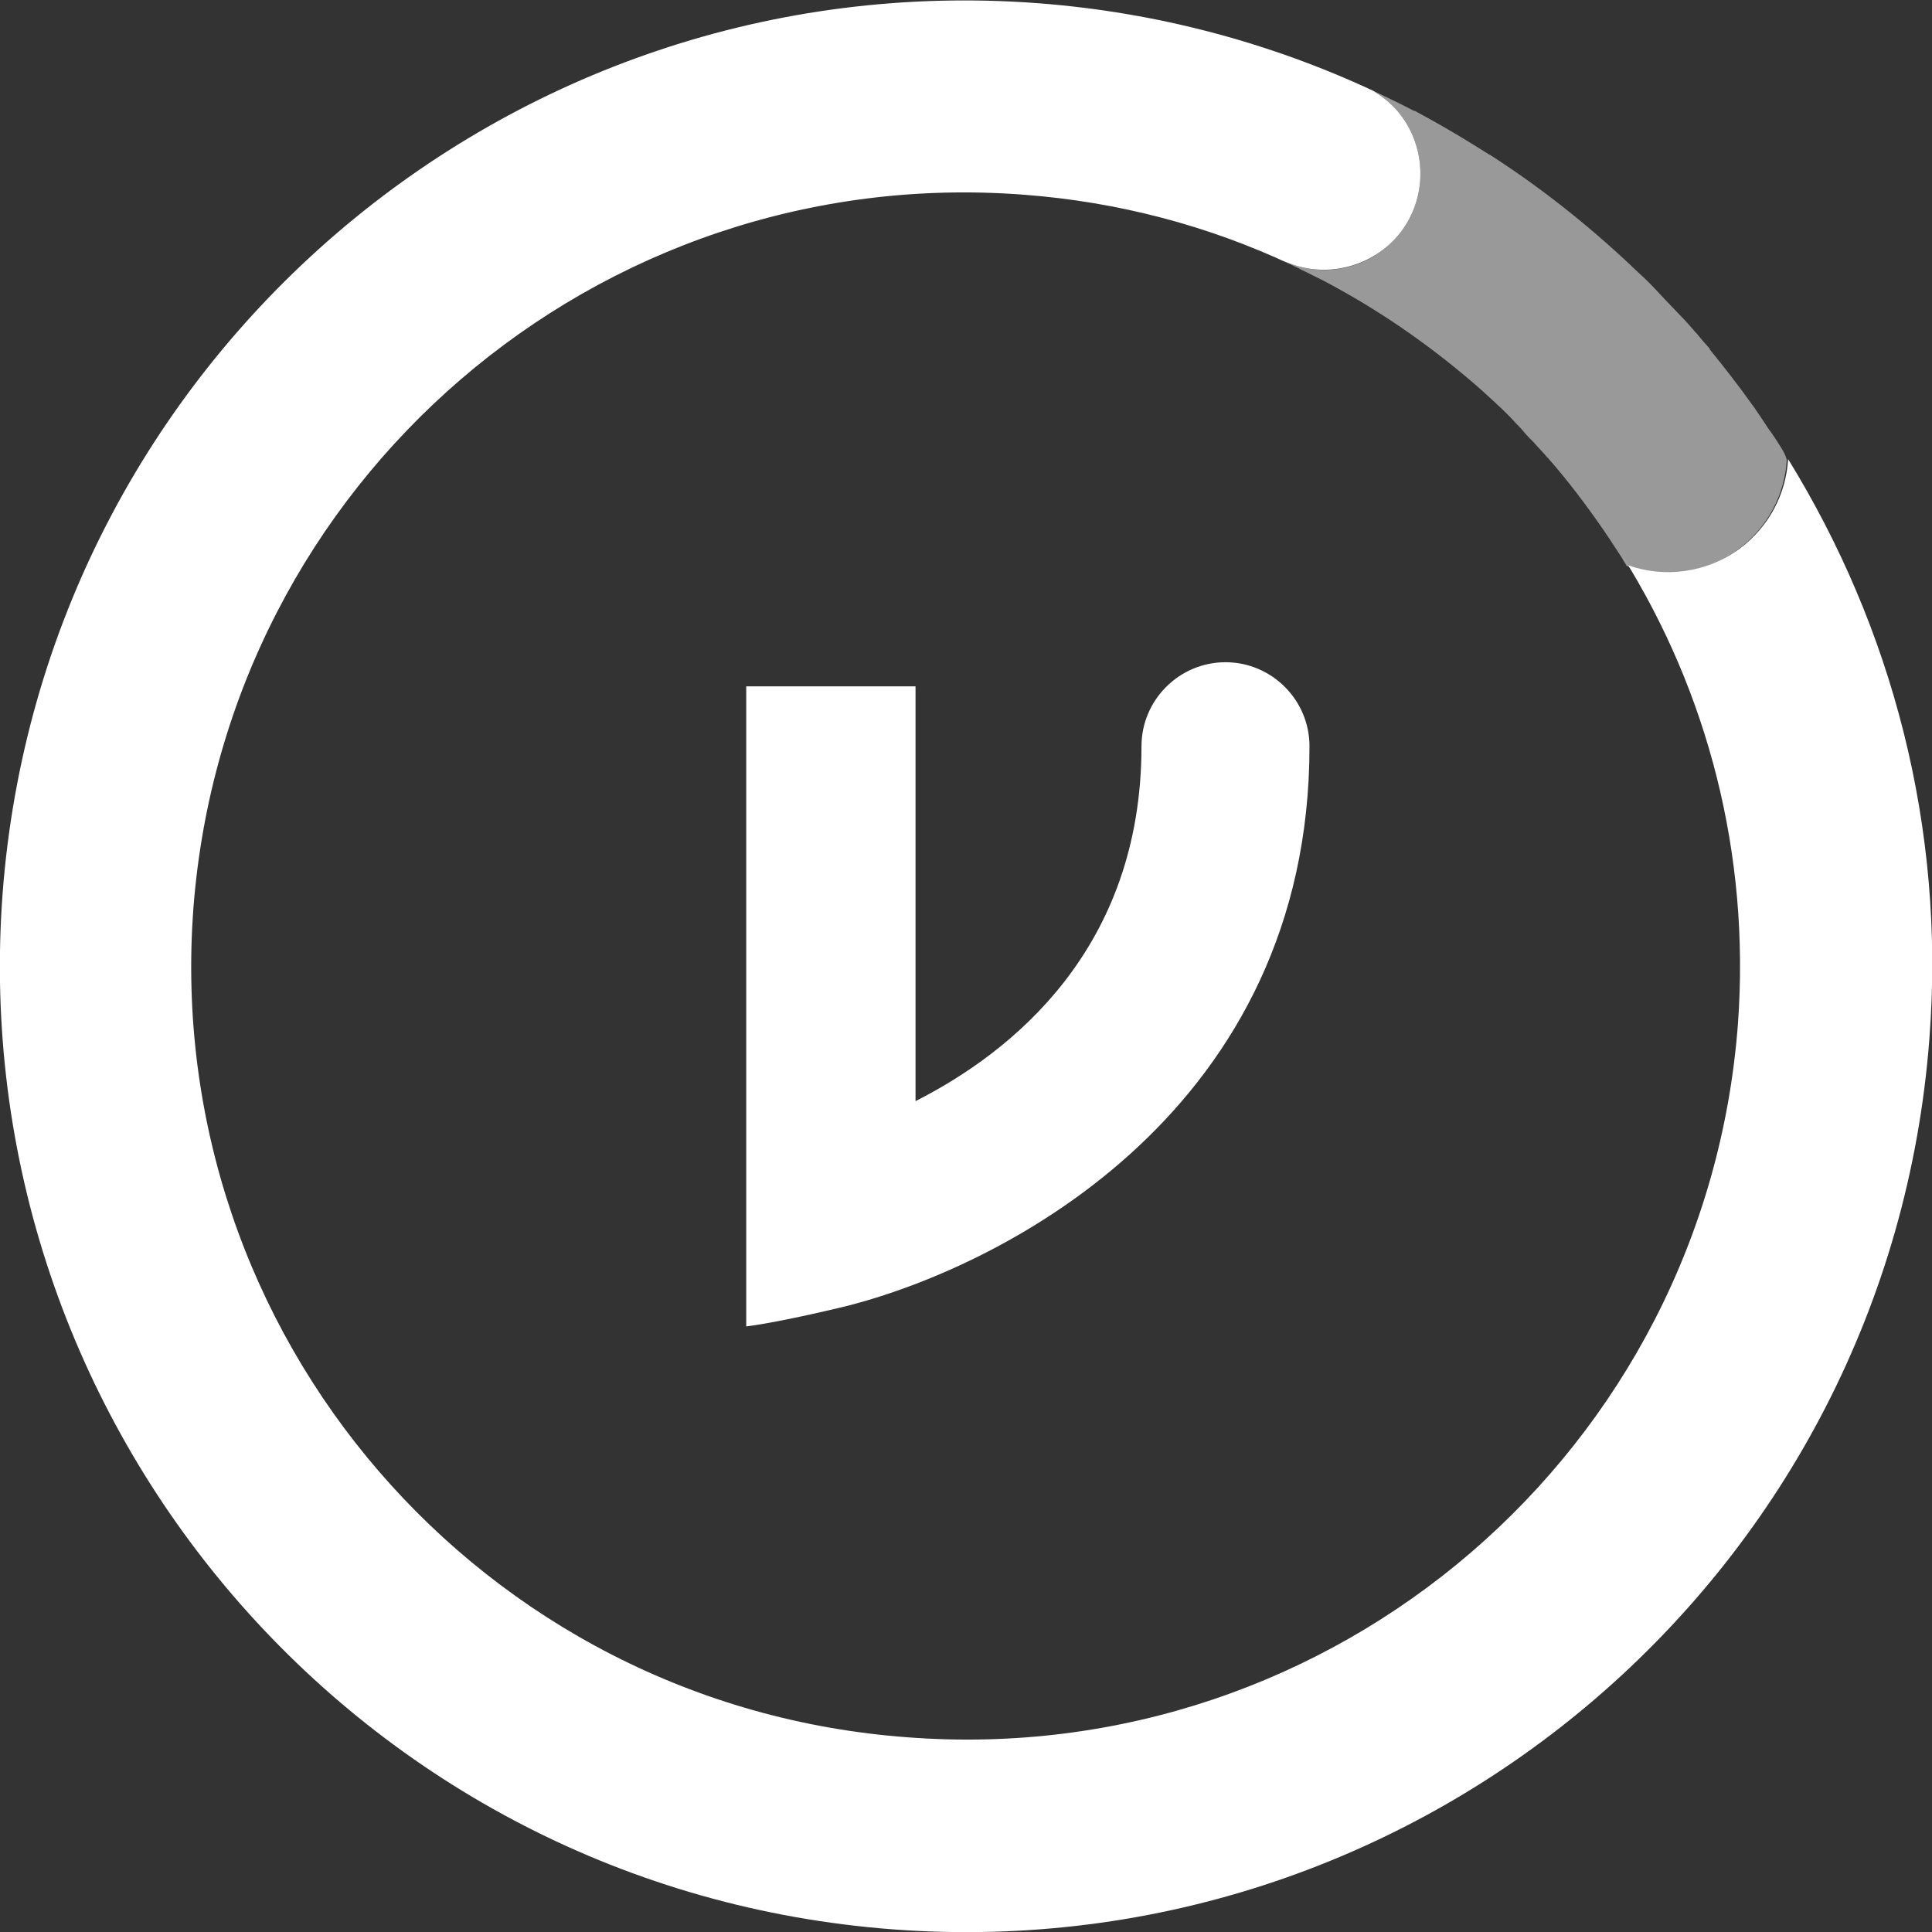
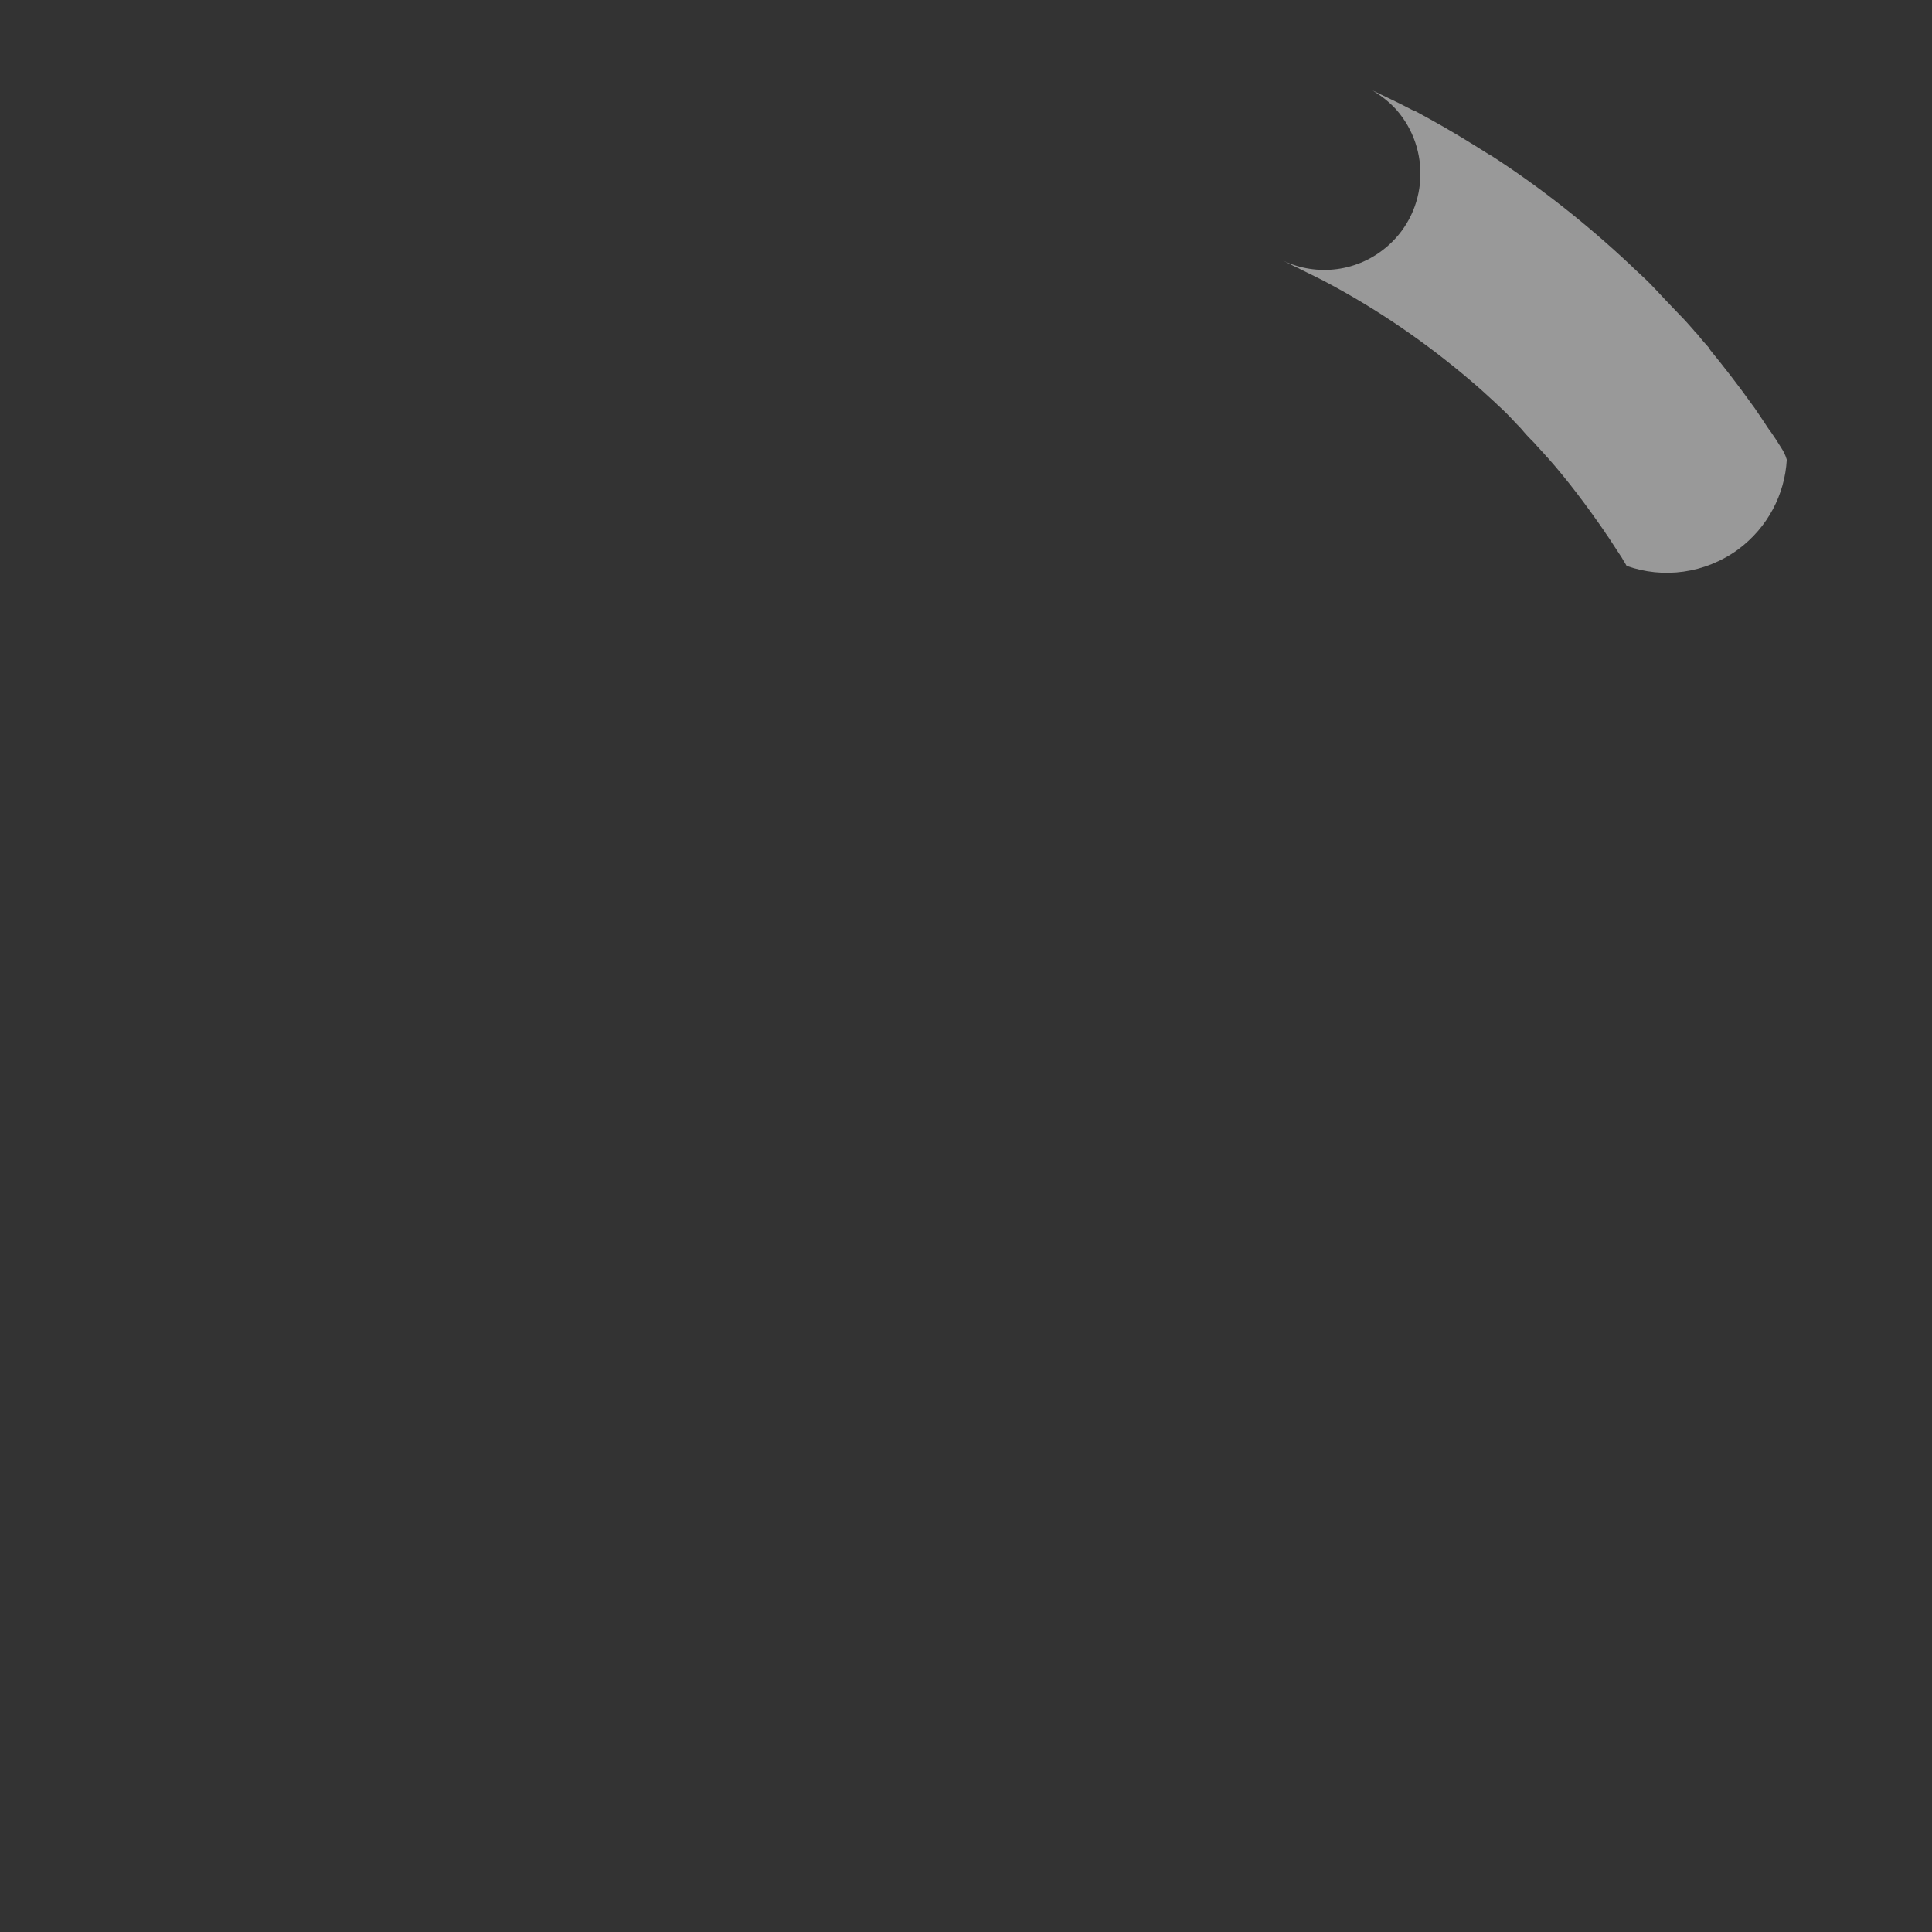
<svg xmlns="http://www.w3.org/2000/svg" version="1.1" id="Layer_1" x="0px" y="0px" viewBox="0 0 296.7 296.7" style="enable-background:new 0 0 296.7 296.7;" xml:space="preserve">
  <rect x="0" y="0" width="296.7" height="296.7" fill="#333333" stroke="none" />
  <style type="text/css">
	.st0{fill:#FFFFFF;}
	.st1{opacity:0.5;fill:#FFFFFF;}
</style>
-   <path class="st0" d="M114.6,105.3L114.6,105.3l0,98.4c5.6-0.7,15.7-3.2,15.7-3.2c24.4-6.3,70.8-30.3,70.8-85.9  c0-7.1-5.8-12.9-12.9-12.9c-7.1,0-12.9,5.8-12.9,12.9c0,31.1-19.9,47-34.7,54.5v-0.8v-62.9h0H114.6z" />
-   <path class="st0" d="M274.6,70.5c-0.3,5.3-2.9,10.4-7.5,13.8c-5.1,3.7-11.5,4.5-17.1,2.5c-0.2-0.4-0.5-0.8-0.7-1.2  c12.9,20.7,19.5,45.5,17.6,71.6c-4.9,65.5-62,114.6-127.5,109.6C73.9,262,24.8,205,29.7,139.5C34.7,74,91.7,24.9,157.2,29.9  c14.6,1.1,28.4,4.8,41,10.7c-0.4-0.2-0.8-0.4-1.2-0.6c5.2,2.5,11.6,1.7,16.2-2.3c6.1-5.4,6.6-14.8,1.2-20.9  c-1.1-1.2-2.3-2.1-3.6-2.9c-15.7-7.3-33-12-51.3-13.4C77.8-5.7,6.6,55.5,0.4,137.2C-5.7,219,55.5,290.2,137.2,296.3  c81.7,6.1,152.9-55.1,159.1-136.8C298.8,127,290.5,96.3,274.6,70.5z" />
  <path class="st1" d="M273.5,68.7c-0.5-0.8-1-1.6-1.5-2.3c-0.4-0.5-0.7-1-1.1-1.6c-0.7-1-1.3-2-2-2.9c-2-2.8-4.1-5.5-6.3-8.2  c0,0,0,0,0-0.1c-0.4-0.5-0.9-1-1.3-1.5c-0.2-0.2-0.3-0.4-0.5-0.6c-0.2-0.3-0.5-0.5-0.7-0.8c-0.7-0.8-1.4-1.6-2.2-2.4  c-0.7-0.7-1.4-1.5-2.1-2.2c-0.5-0.5-1-1.1-1.5-1.6c-1.1-1.2-2.3-2.3-3.5-3.4c-0.1-0.1-0.2-0.2-0.3-0.3c-6.7-6.3-14-12.1-21.8-17.1  c0.1,0,0.1,0.1,0.1,0.1c-3-1.9-6.1-3.8-9.2-5.5c-0.7-0.4-1.3-0.7-2-1.1c-0.2-0.1-0.3-0.2-0.5-0.2c-2.1-1.1-4.2-2.1-6.3-3.1  c1.3,0.8,2.5,1.7,3.6,2.9c5.4,6.1,4.9,15.5-1.2,20.9c-4.6,4.1-11,4.8-16.2,2.3c0.4,0.2,0.8,0.4,1.2,0.6c0.5,0.3,1.1,0.5,1.6,0.8  c1.4,0.7,2.7,1.3,4,2c7.9,4.2,15.3,9.3,22.1,15.1c1.3,1.1,2.5,2.2,3.8,3.4c0.1,0.1,0.2,0.2,0.2,0.2c1,0.9,2,1.9,2.9,2.9  c0.4,0.4,0.8,0.8,1.2,1.3c0.5,0.6,1.1,1.2,1.6,1.7c0.6,0.7,1.3,1.4,1.9,2.1c0,0,0,0.1,0.1,0.1c3.2,3.6,6.1,7.5,8.8,11.4  c0.3,0.5,0.7,1,1,1.5c0.6,0.9,1.1,1.7,1.7,2.6c0.2,0.4,0.5,0.8,0.7,1.2c5.6,2,12,1.2,17.1-2.5c4.6-3.4,7.2-8.5,7.5-13.8  C274.2,69.9,273.9,69.3,273.5,68.7z" />
</svg>